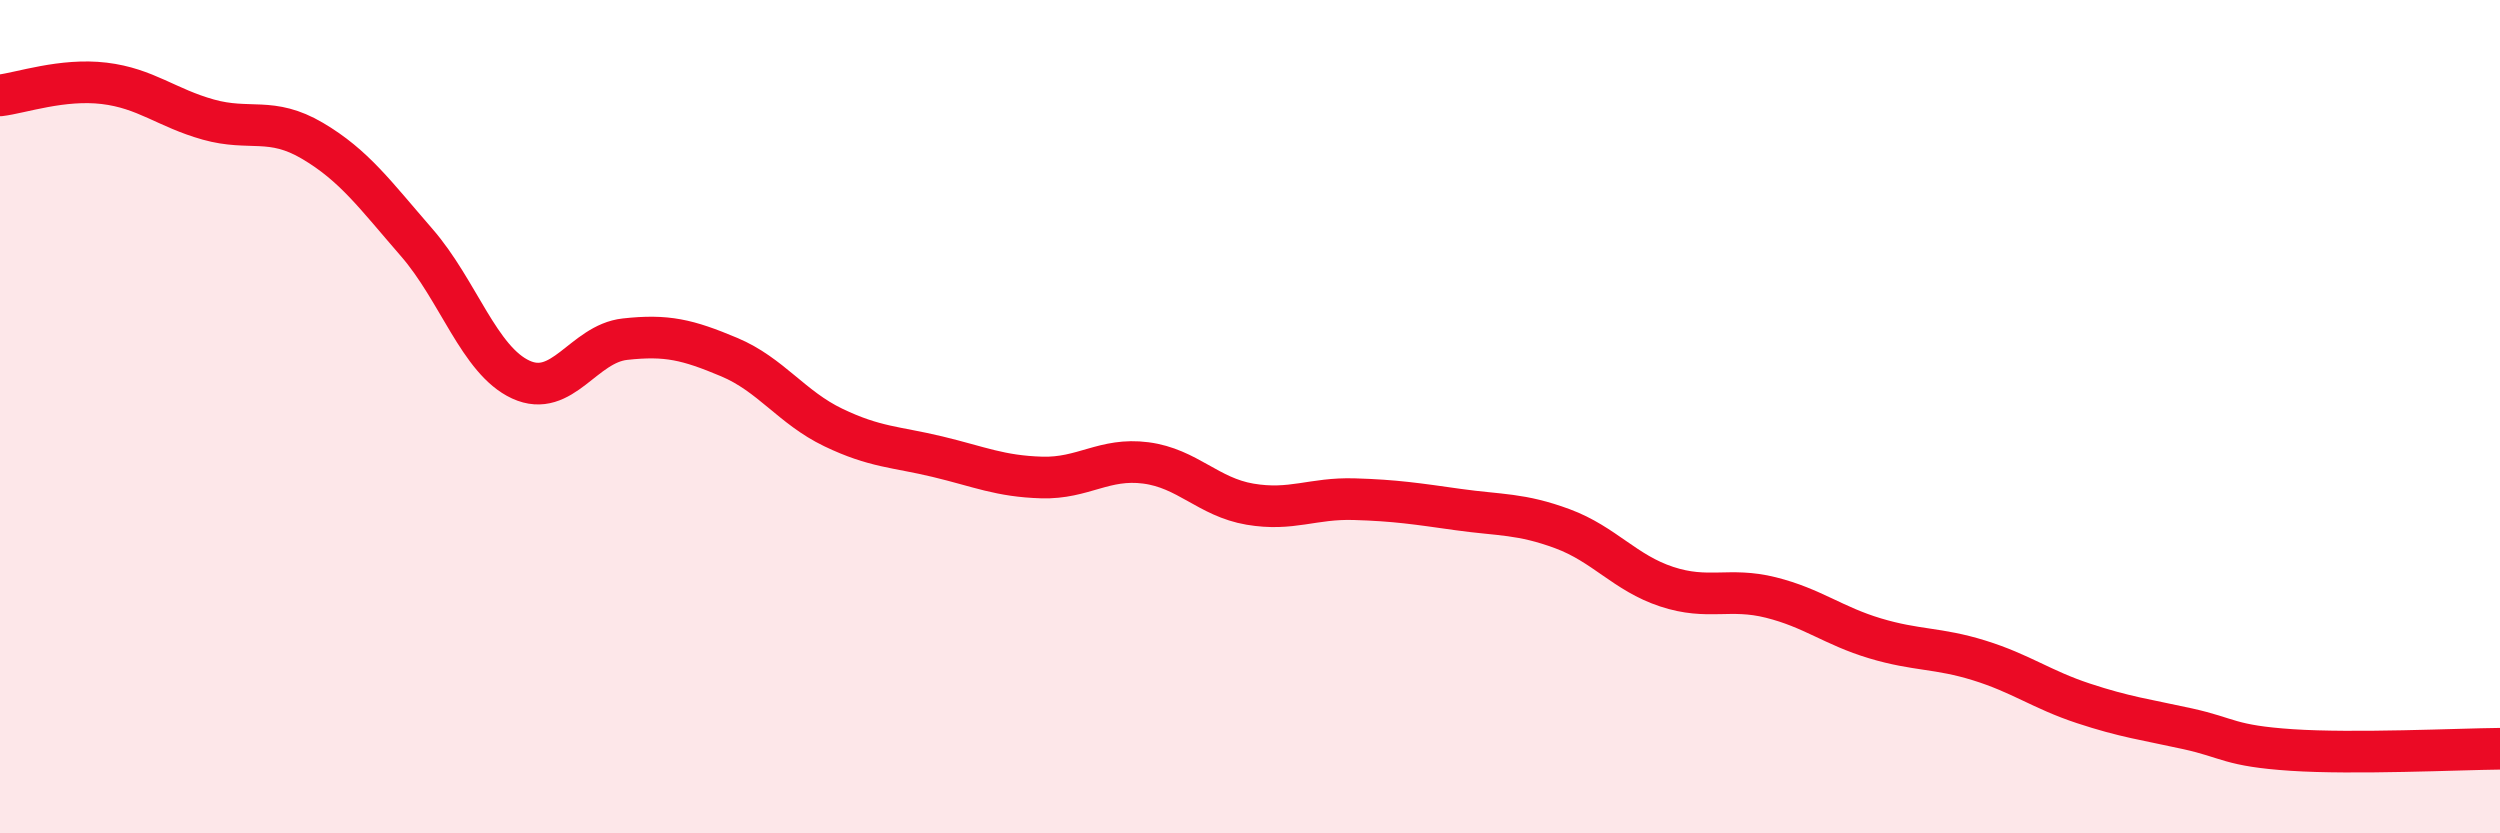
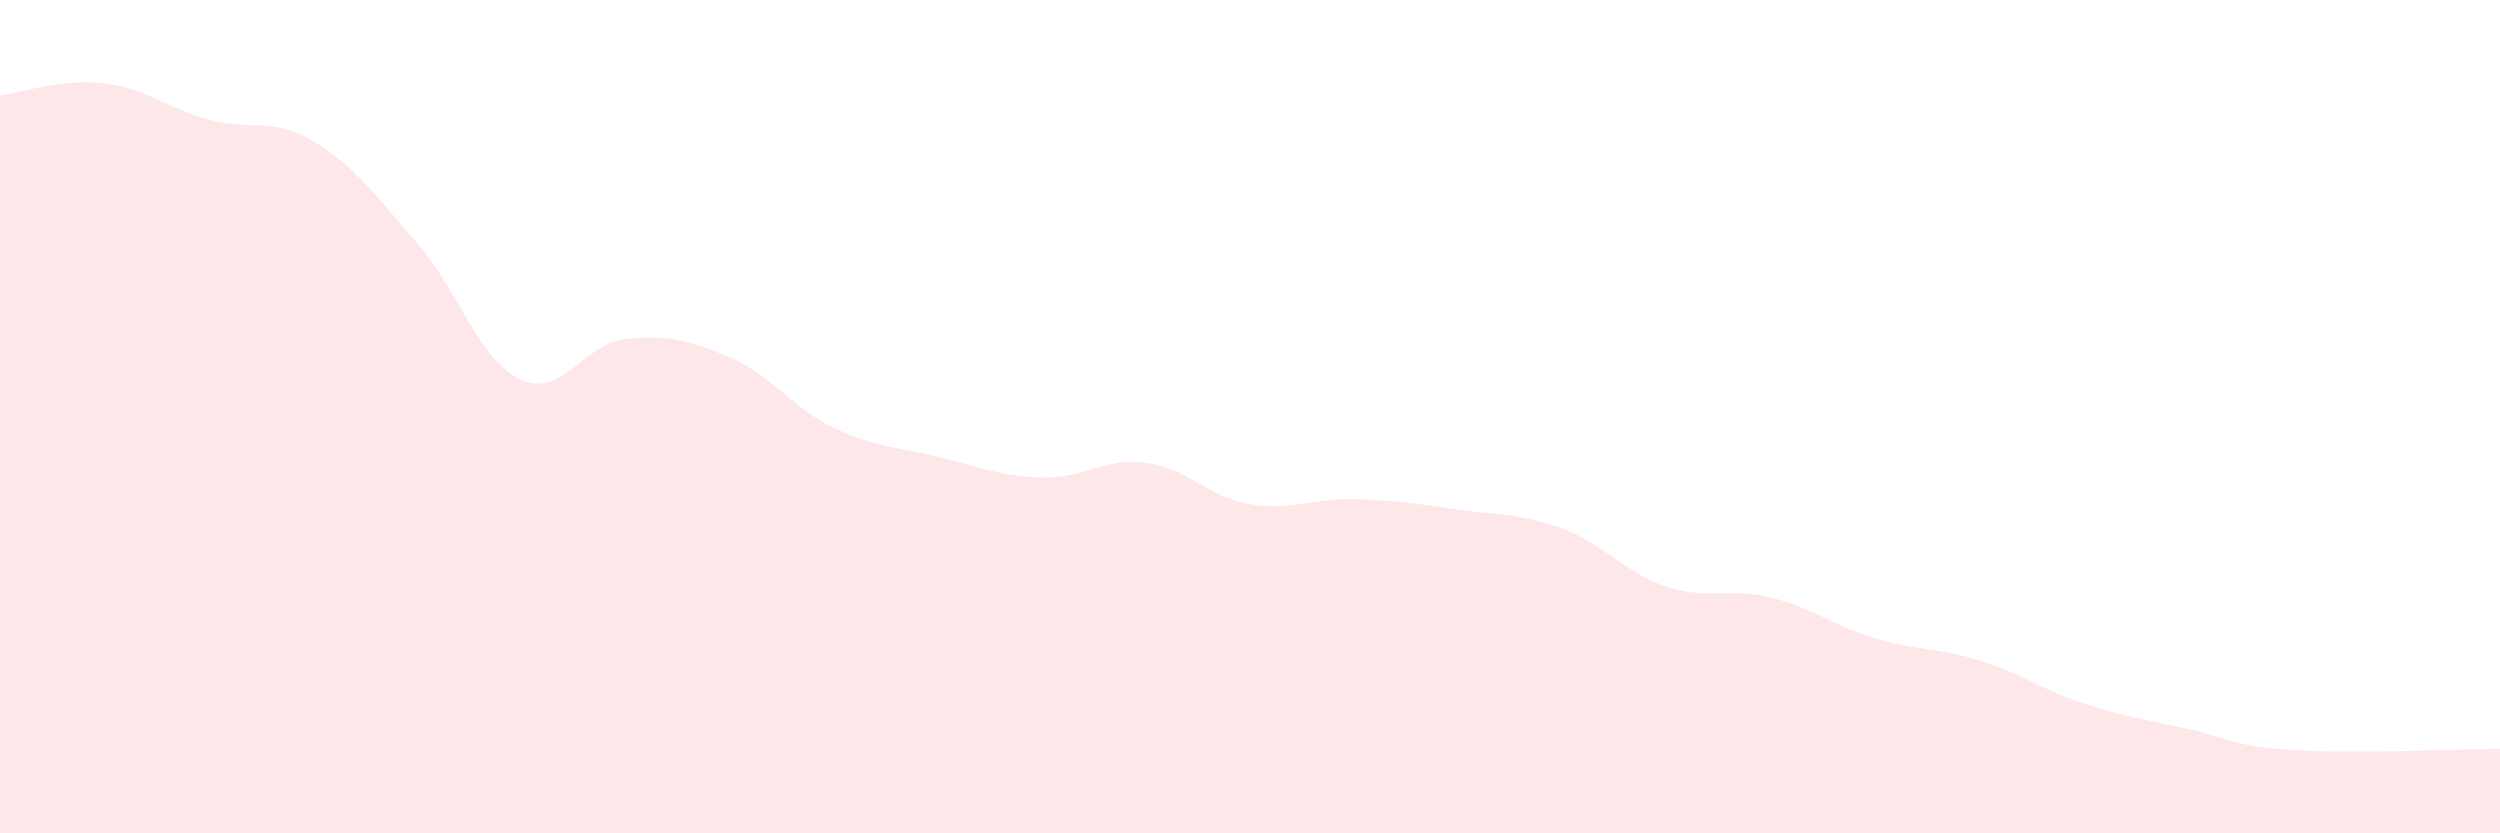
<svg xmlns="http://www.w3.org/2000/svg" width="60" height="20" viewBox="0 0 60 20">
  <path d="M 0,2.29 C 0.5,2.23 1.5,1.88 2.5,2 C 3.5,2.12 4,2.59 5,2.87 C 6,3.15 6.5,2.79 7.5,3.38 C 8.5,3.97 9,4.67 10,5.82 C 11,6.97 11.5,8.65 12.5,9.11 C 13.5,9.57 14,8.25 15,8.14 C 16,8.03 16.5,8.15 17.5,8.57 C 18.5,8.99 19,9.78 20,10.26 C 21,10.74 21.5,10.72 22.5,10.96 C 23.5,11.2 24,11.43 25,11.46 C 26,11.49 26.5,10.98 27.5,11.11 C 28.5,11.24 29,11.93 30,12.1 C 31,12.27 31.5,11.95 32.5,11.98 C 33.5,12.01 34,12.09 35,12.23 C 36,12.37 36.5,12.32 37.5,12.69 C 38.5,13.06 39,13.75 40,14.08 C 41,14.41 41.5,14.09 42.5,14.34 C 43.5,14.59 44,15.02 45,15.32 C 46,15.62 46.5,15.54 47.5,15.85 C 48.5,16.16 49,16.55 50,16.88 C 51,17.21 51.5,17.27 52.5,17.49 C 53.5,17.71 53.5,17.9 55,18 C 56.5,18.1 59,17.98 60,17.97L60 20L0 20Z" fill="#EB0A25" opacity="0.1" stroke-linecap="round" stroke-linejoin="round" />
-   <path d="M 0,2.29 C 0.5,2.23 1.5,1.88 2.5,2 C 3.5,2.12 4,2.59 5,2.87 C 6,3.15 6.5,2.79 7.5,3.38 C 8.5,3.97 9,4.67 10,5.82 C 11,6.97 11.5,8.65 12.5,9.11 C 13.5,9.57 14,8.25 15,8.14 C 16,8.03 16.5,8.15 17.5,8.57 C 18.5,8.99 19,9.78 20,10.26 C 21,10.74 21.5,10.72 22.5,10.96 C 23.5,11.2 24,11.43 25,11.46 C 26,11.49 26.5,10.98 27.5,11.11 C 28.5,11.24 29,11.93 30,12.1 C 31,12.27 31.5,11.95 32.5,11.98 C 33.5,12.01 34,12.09 35,12.23 C 36,12.37 36.5,12.32 37.5,12.69 C 38.5,13.06 39,13.75 40,14.08 C 41,14.41 41.5,14.09 42.5,14.34 C 43.5,14.59 44,15.02 45,15.32 C 46,15.62 46.5,15.54 47.5,15.85 C 48.5,16.16 49,16.55 50,16.88 C 51,17.21 51.5,17.27 52.5,17.49 C 53.5,17.71 53.5,17.9 55,18 C 56.5,18.1 59,17.98 60,17.97" stroke="#EB0A25" stroke-width="1" fill="none" stroke-linecap="round" stroke-linejoin="round" />
</svg>